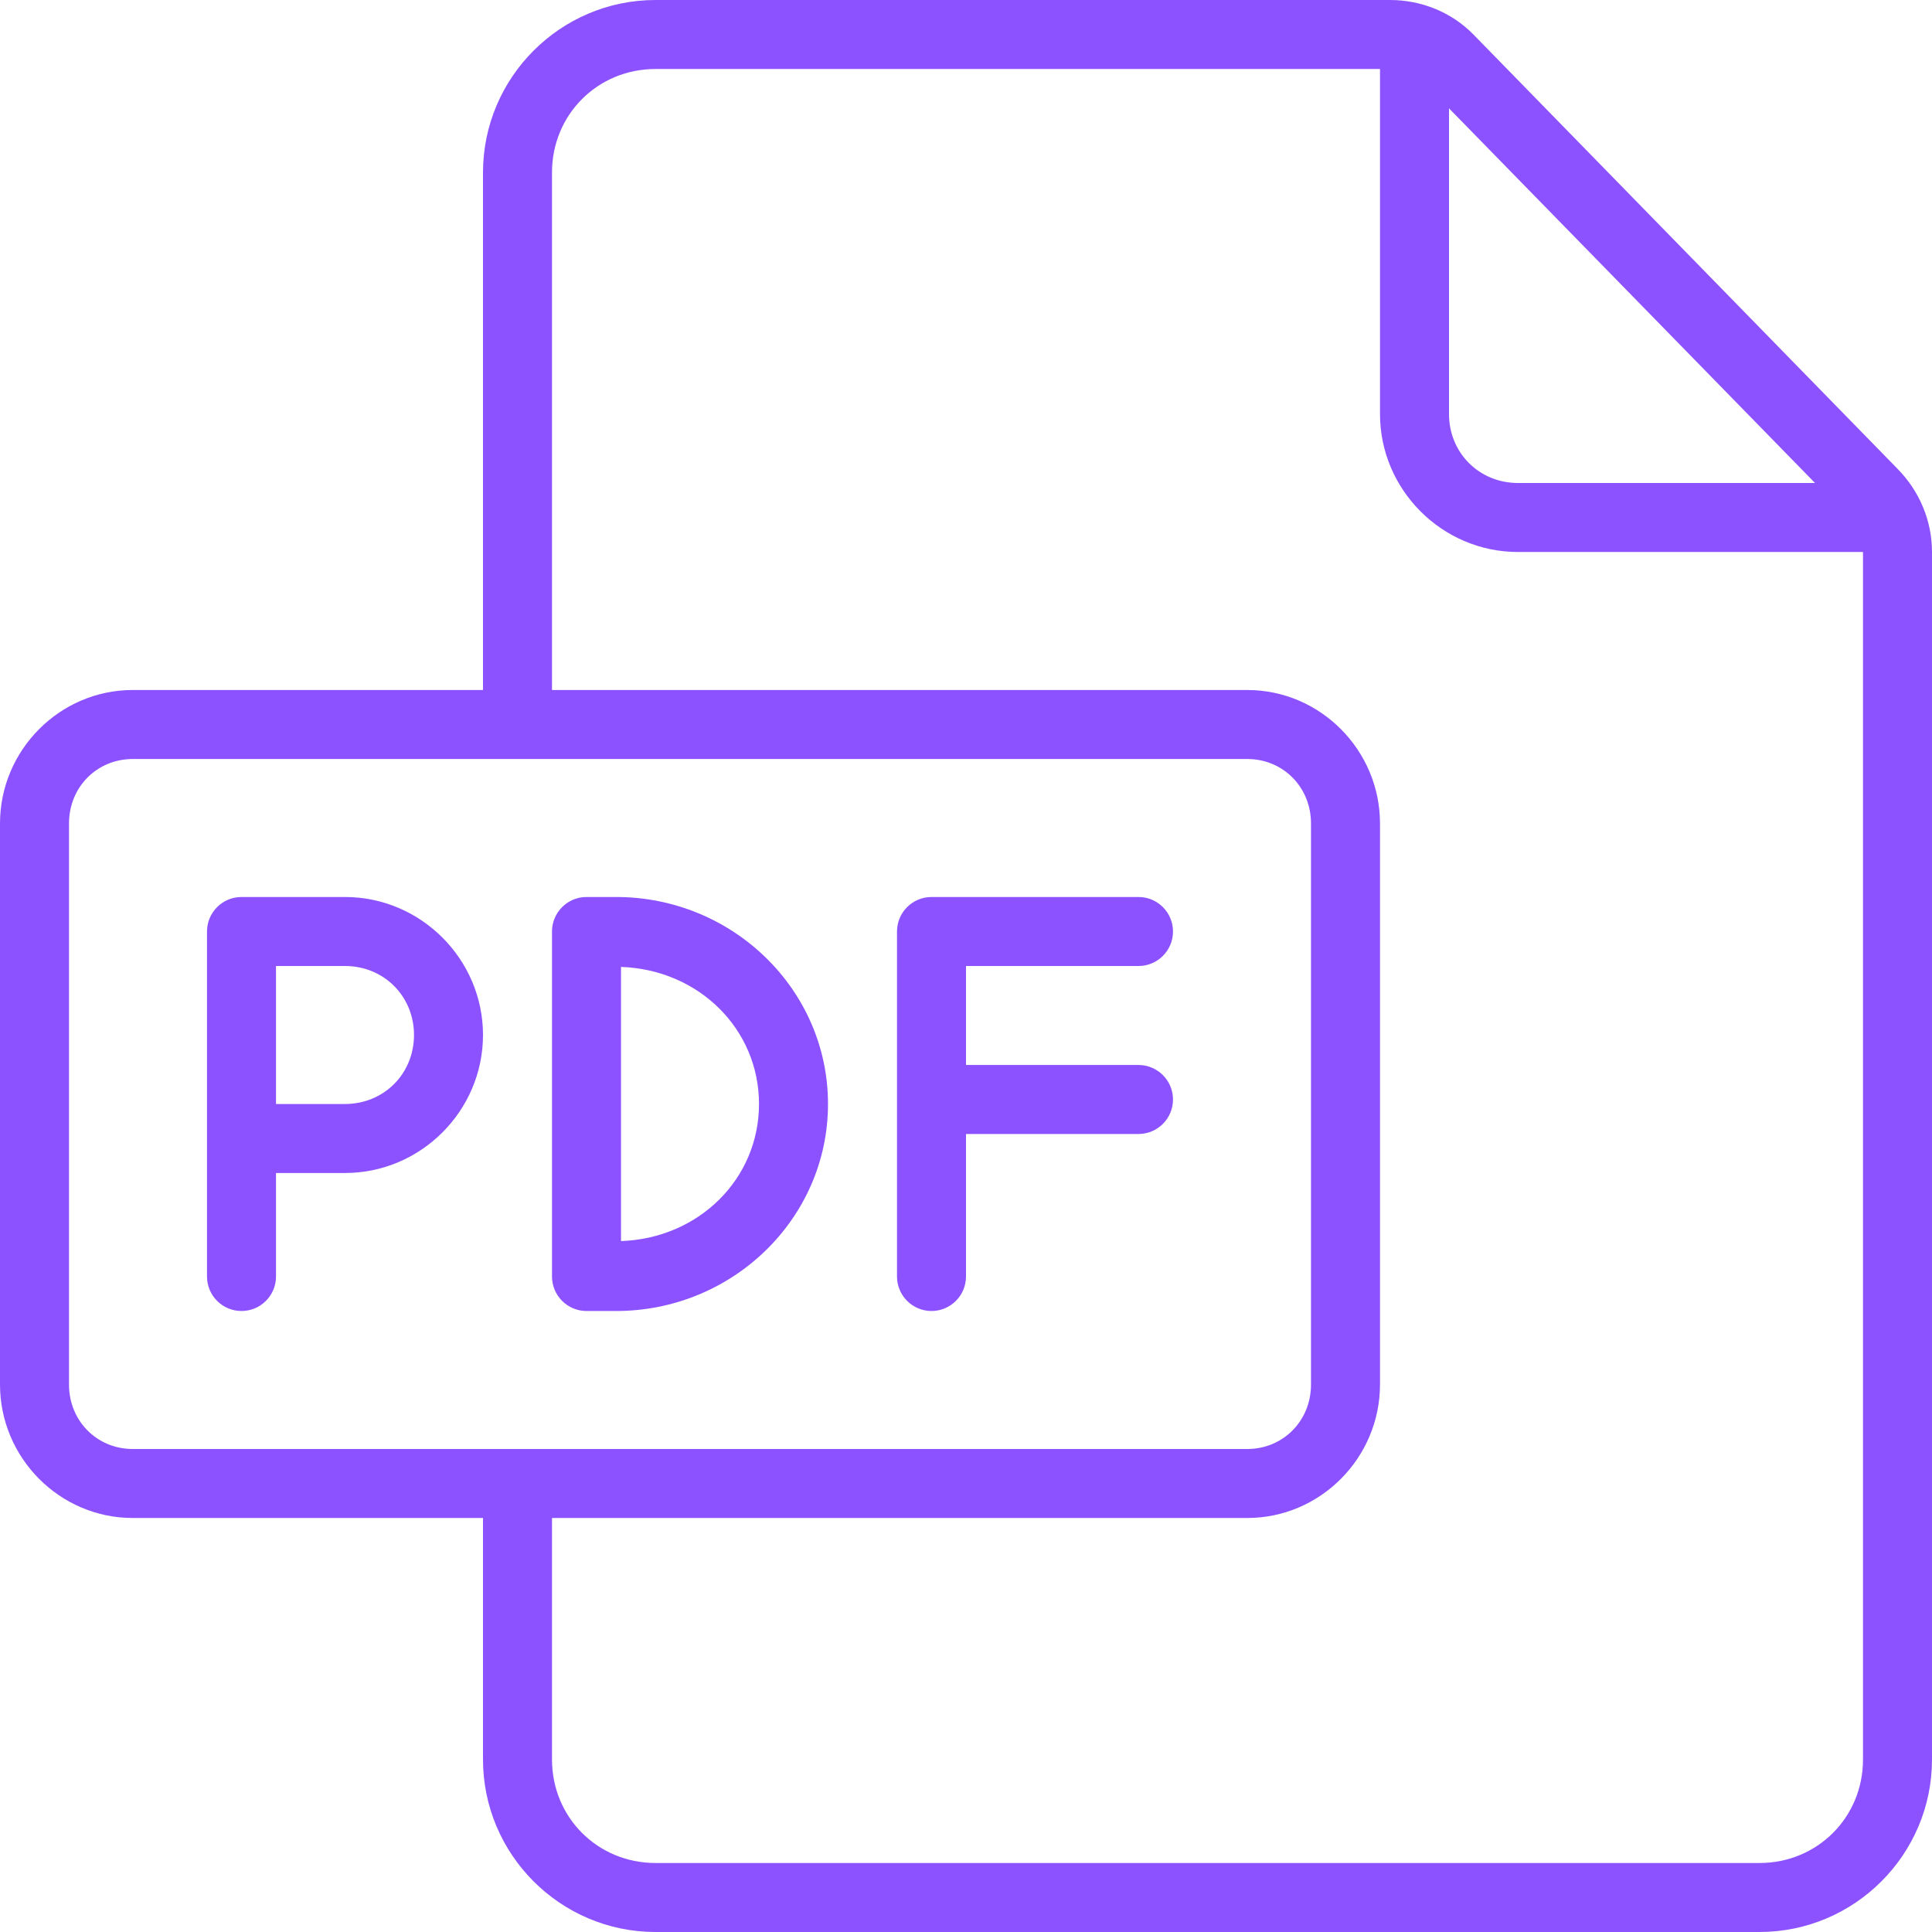
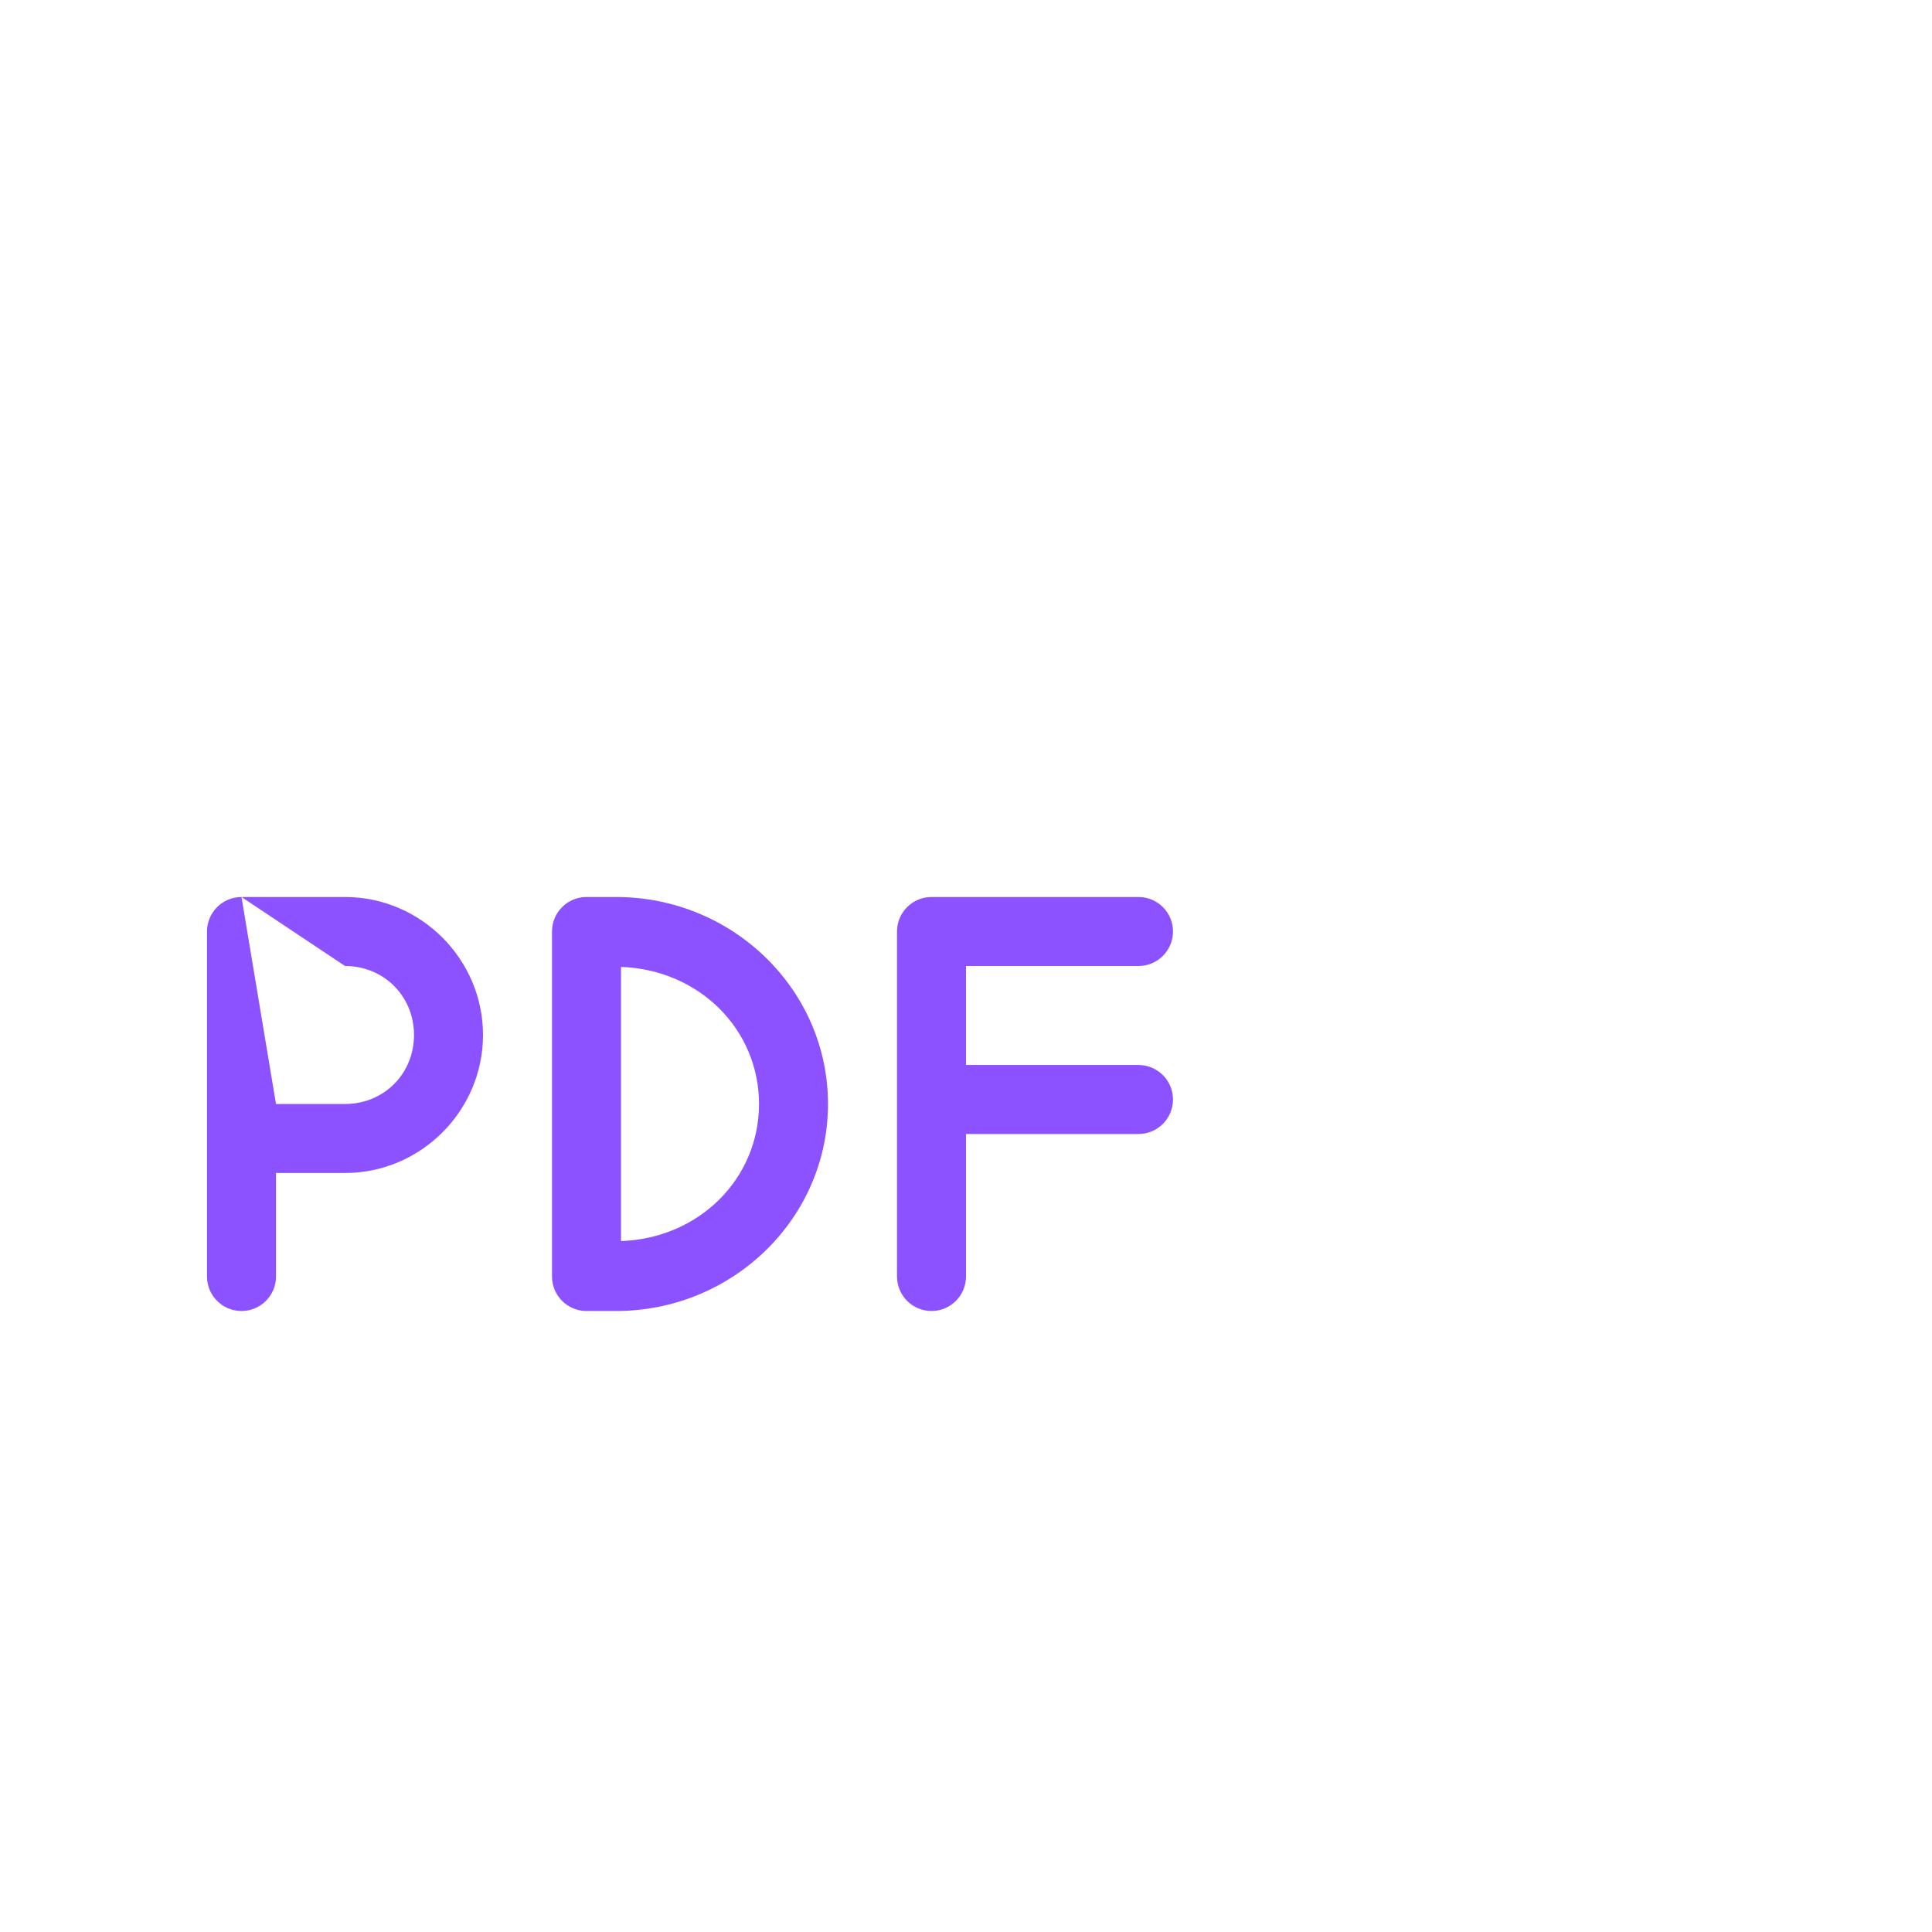
<svg xmlns="http://www.w3.org/2000/svg" fill="#8c52ff" height="42" preserveAspectRatio="xMidYMid meet" version="1" viewBox="0.0 0.0 42.0 42.0" width="42" zoomAndPan="magnify">
  <g id="change1_1">
-     <path d="M 14.25 0 C 12.184 0 10.5 1.684 10.5 3.75 L 10.5 15 L 2.887 15 C 1.297 15 0 16.309 0 17.902 L 0 30.098 C 0 31.691 1.297 33 2.887 33 L 10.5 33 L 10.5 38.25 C 10.5 40.316 12.184 42 14.25 42 L 38.25 42 C 40.316 42 42 40.316 42 38.25 L 42 12 C 42 11.316 41.723 10.672 41.254 10.195 L 32.035 0.754 C 31.555 0.262 30.895 0 30.219 0 Z M 14.25 1.5 L 30 1.5 L 30 9 C 30 10.648 31.352 12 33 12 L 40.5 12 L 40.5 38.25 C 40.5 39.508 39.508 40.5 38.25 40.5 L 14.25 40.5 C 12.992 40.5 12 39.508 12 38.25 L 12 33 L 27.113 33 C 28.703 33 30 31.691 30 30.098 L 30 17.902 C 30 16.309 28.703 15 27.113 15 L 12 15 L 12 3.75 C 12 2.492 12.992 1.5 14.25 1.5 Z M 31.5 2.355 L 39.457 10.5 L 33 10.5 C 32.156 10.5 31.5 9.844 31.5 9 Z M 2.887 16.5 L 27.113 16.5 C 27.891 16.5 28.5 17.109 28.5 17.902 L 28.5 30.098 C 28.5 30.891 27.891 31.5 27.113 31.5 L 2.887 31.5 C 2.109 31.5 1.5 30.891 1.5 30.098 L 1.5 17.902 C 1.5 17.109 2.109 16.5 2.887 16.5 Z M 2.887 16.5" fill="inherit" />
-     <path d="M 5.25 19.5 C 4.836 19.5 4.5 19.836 4.5 20.25 C 4.5 22.75 4.5 25.25 4.5 27.75 C 4.5 28.164 4.836 28.5 5.25 28.5 C 5.664 28.5 6 28.164 6 27.75 L 6 25.5 L 7.5 25.5 C 9.148 25.5 10.5 24.148 10.5 22.5 C 10.5 20.852 9.148 19.5 7.5 19.5 Z M 6 21 L 7.5 21 C 8.344 21 9 21.656 9 22.5 C 9 23.344 8.344 24 7.5 24 L 6 24 Z M 6 21" fill="inherit" />
+     <path d="M 5.25 19.5 C 4.836 19.5 4.5 19.836 4.5 20.25 C 4.5 22.75 4.5 25.25 4.5 27.75 C 4.5 28.164 4.836 28.5 5.25 28.5 C 5.664 28.5 6 28.164 6 27.75 L 6 25.5 L 7.5 25.5 C 9.148 25.5 10.5 24.148 10.5 22.5 C 10.5 20.852 9.148 19.5 7.5 19.5 Z L 7.5 21 C 8.344 21 9 21.656 9 22.5 C 9 23.344 8.344 24 7.5 24 L 6 24 Z M 6 21" fill="inherit" />
    <path d="M 12.75 19.5 C 12.336 19.5 12 19.836 12 20.25 L 12 27.75 C 12 28.164 12.336 28.5 12.75 28.5 L 13.395 28.5 C 15.922 28.5 18 26.492 18 24 C 18 21.508 15.922 19.5 13.395 19.5 Z M 13.5 21.02 C 15.191 21.078 16.5 22.371 16.5 24 C 16.5 25.629 15.191 26.922 13.5 26.98 Z M 13.5 21.02" fill="inherit" />
    <path d="M 20.25 19.5 C 19.836 19.5 19.5 19.836 19.5 20.25 C 19.5 22.75 19.5 25.25 19.5 27.75 C 19.5 28.164 19.836 28.5 20.25 28.5 C 20.664 28.5 21 28.164 21 27.75 L 21 24.652 L 24.75 24.652 C 25.164 24.652 25.5 24.316 25.5 23.902 C 25.5 23.488 25.164 23.152 24.75 23.152 L 21 23.152 L 21 21 L 24.75 21 C 25.164 21 25.5 20.664 25.5 20.25 C 25.5 19.836 25.164 19.5 24.75 19.5 Z M 20.25 19.5" fill="inherit" />
  </g>
</svg>